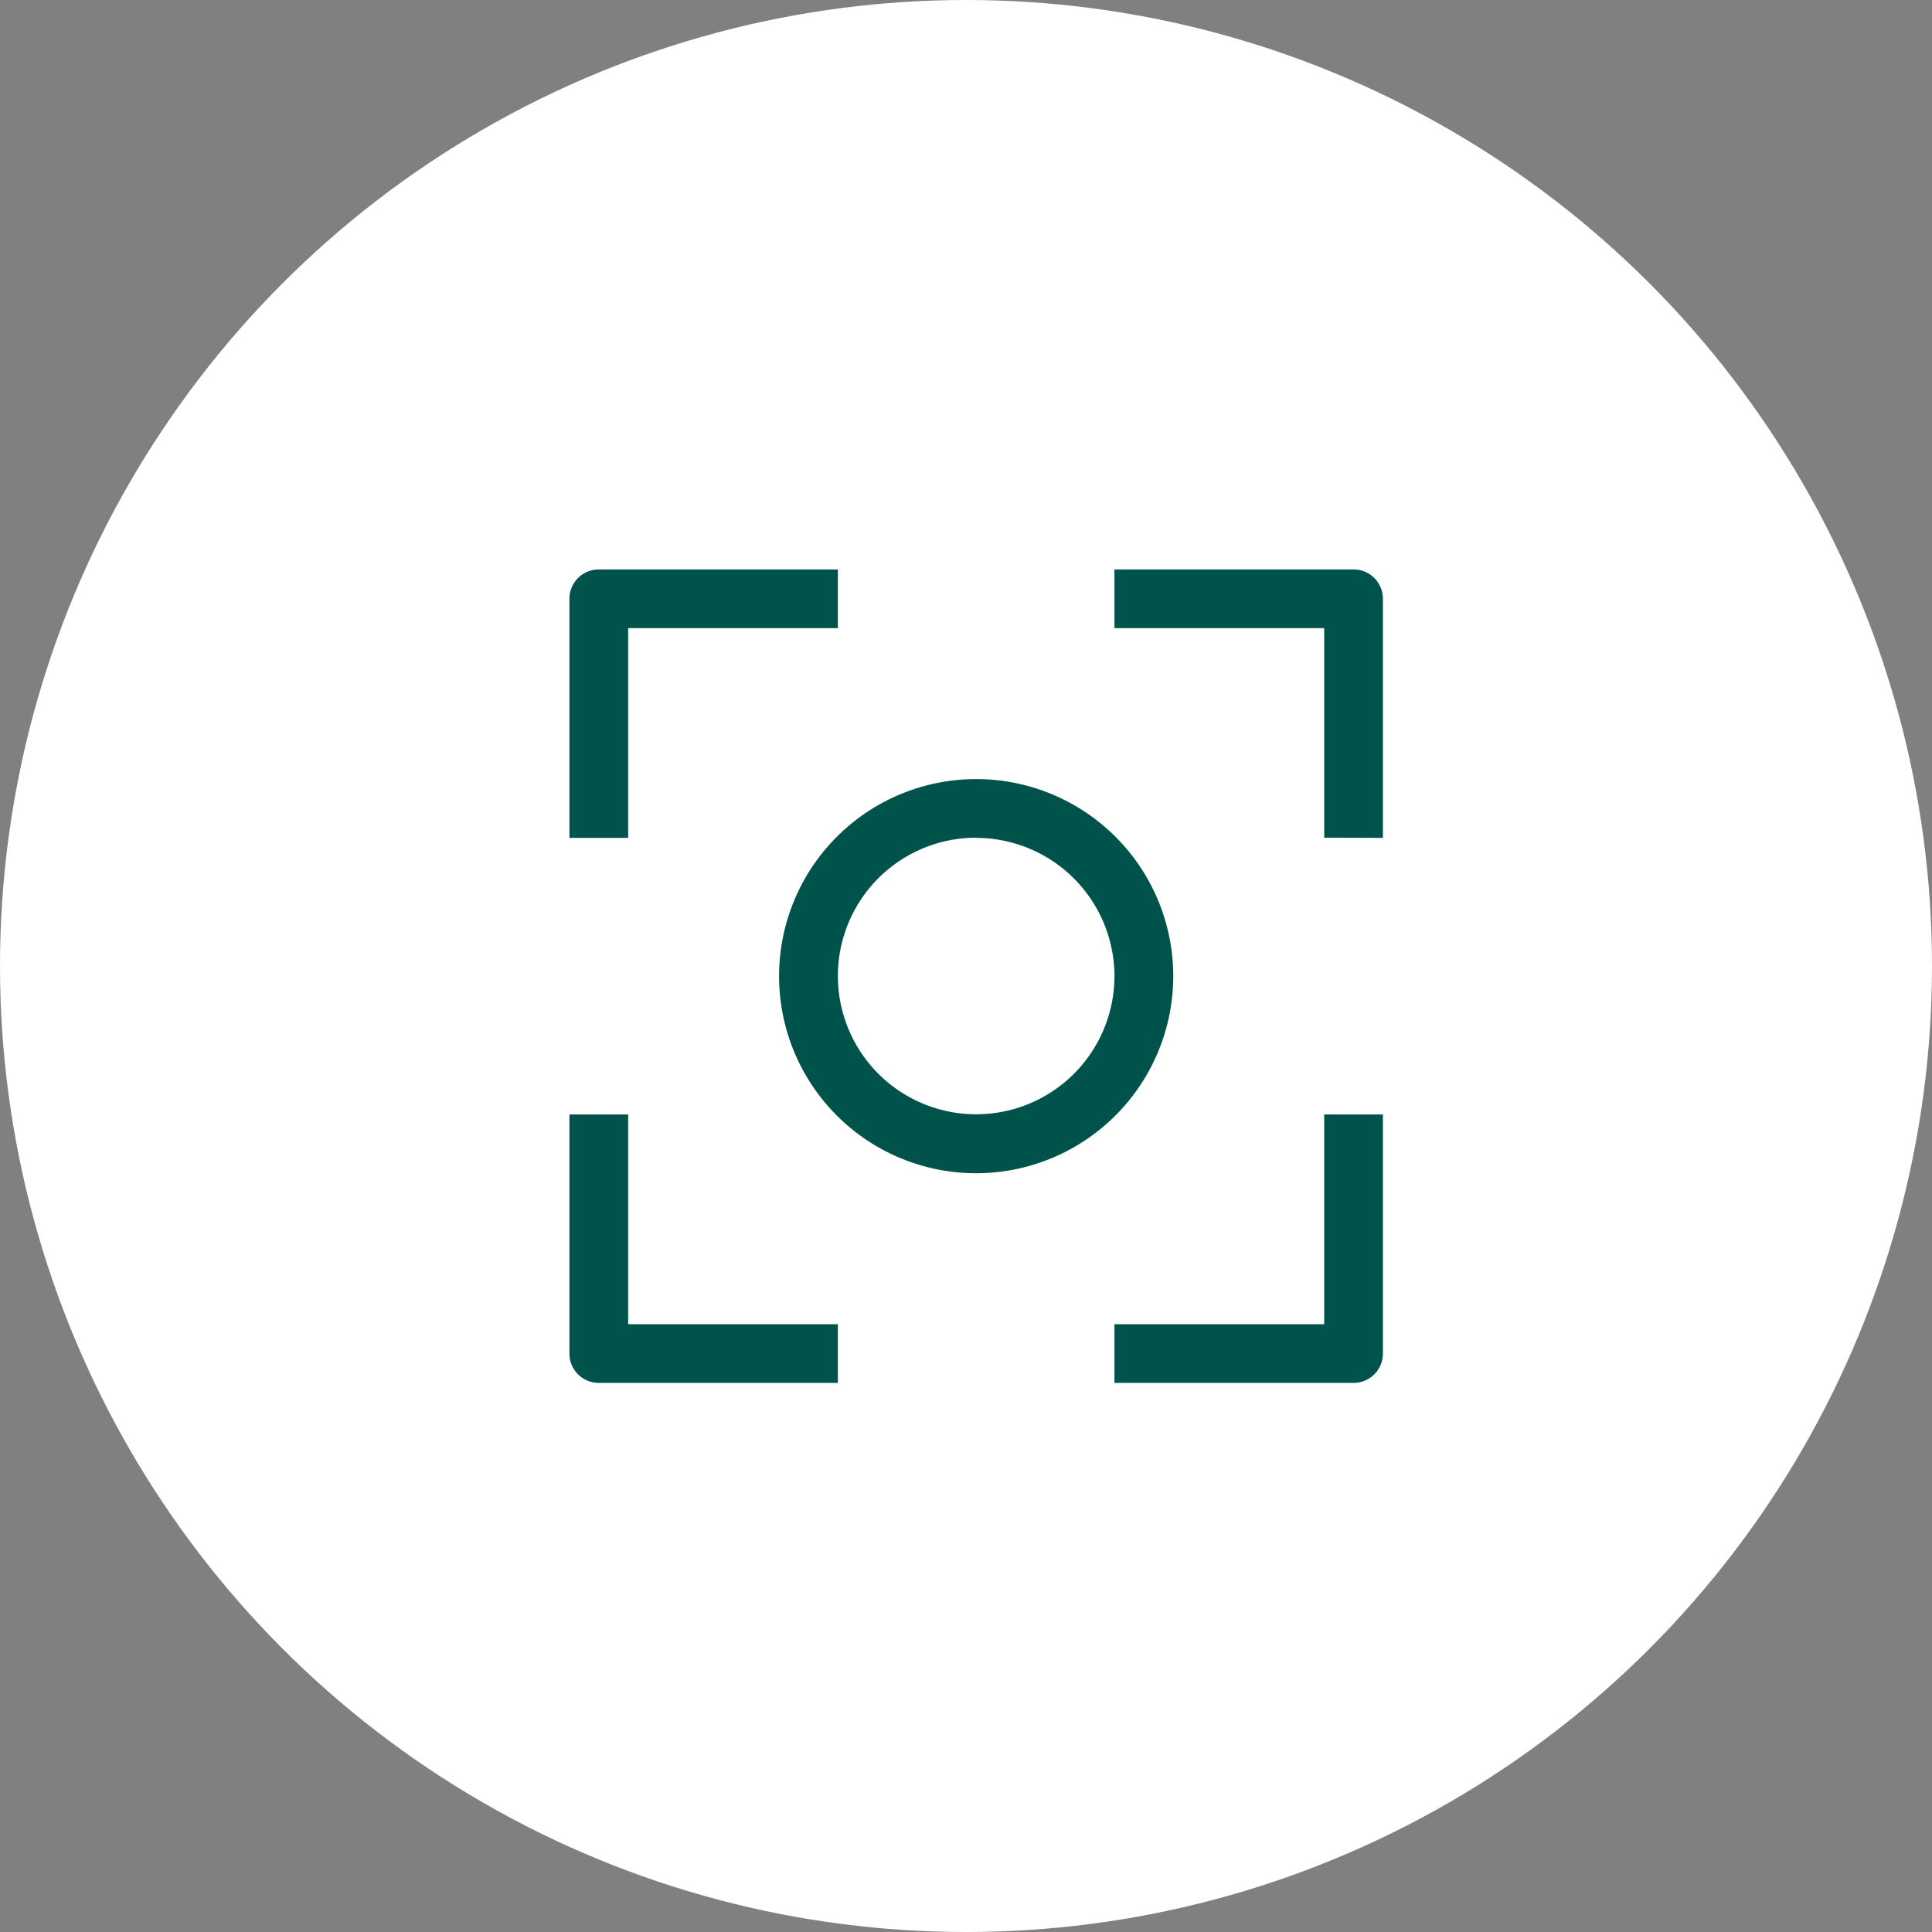
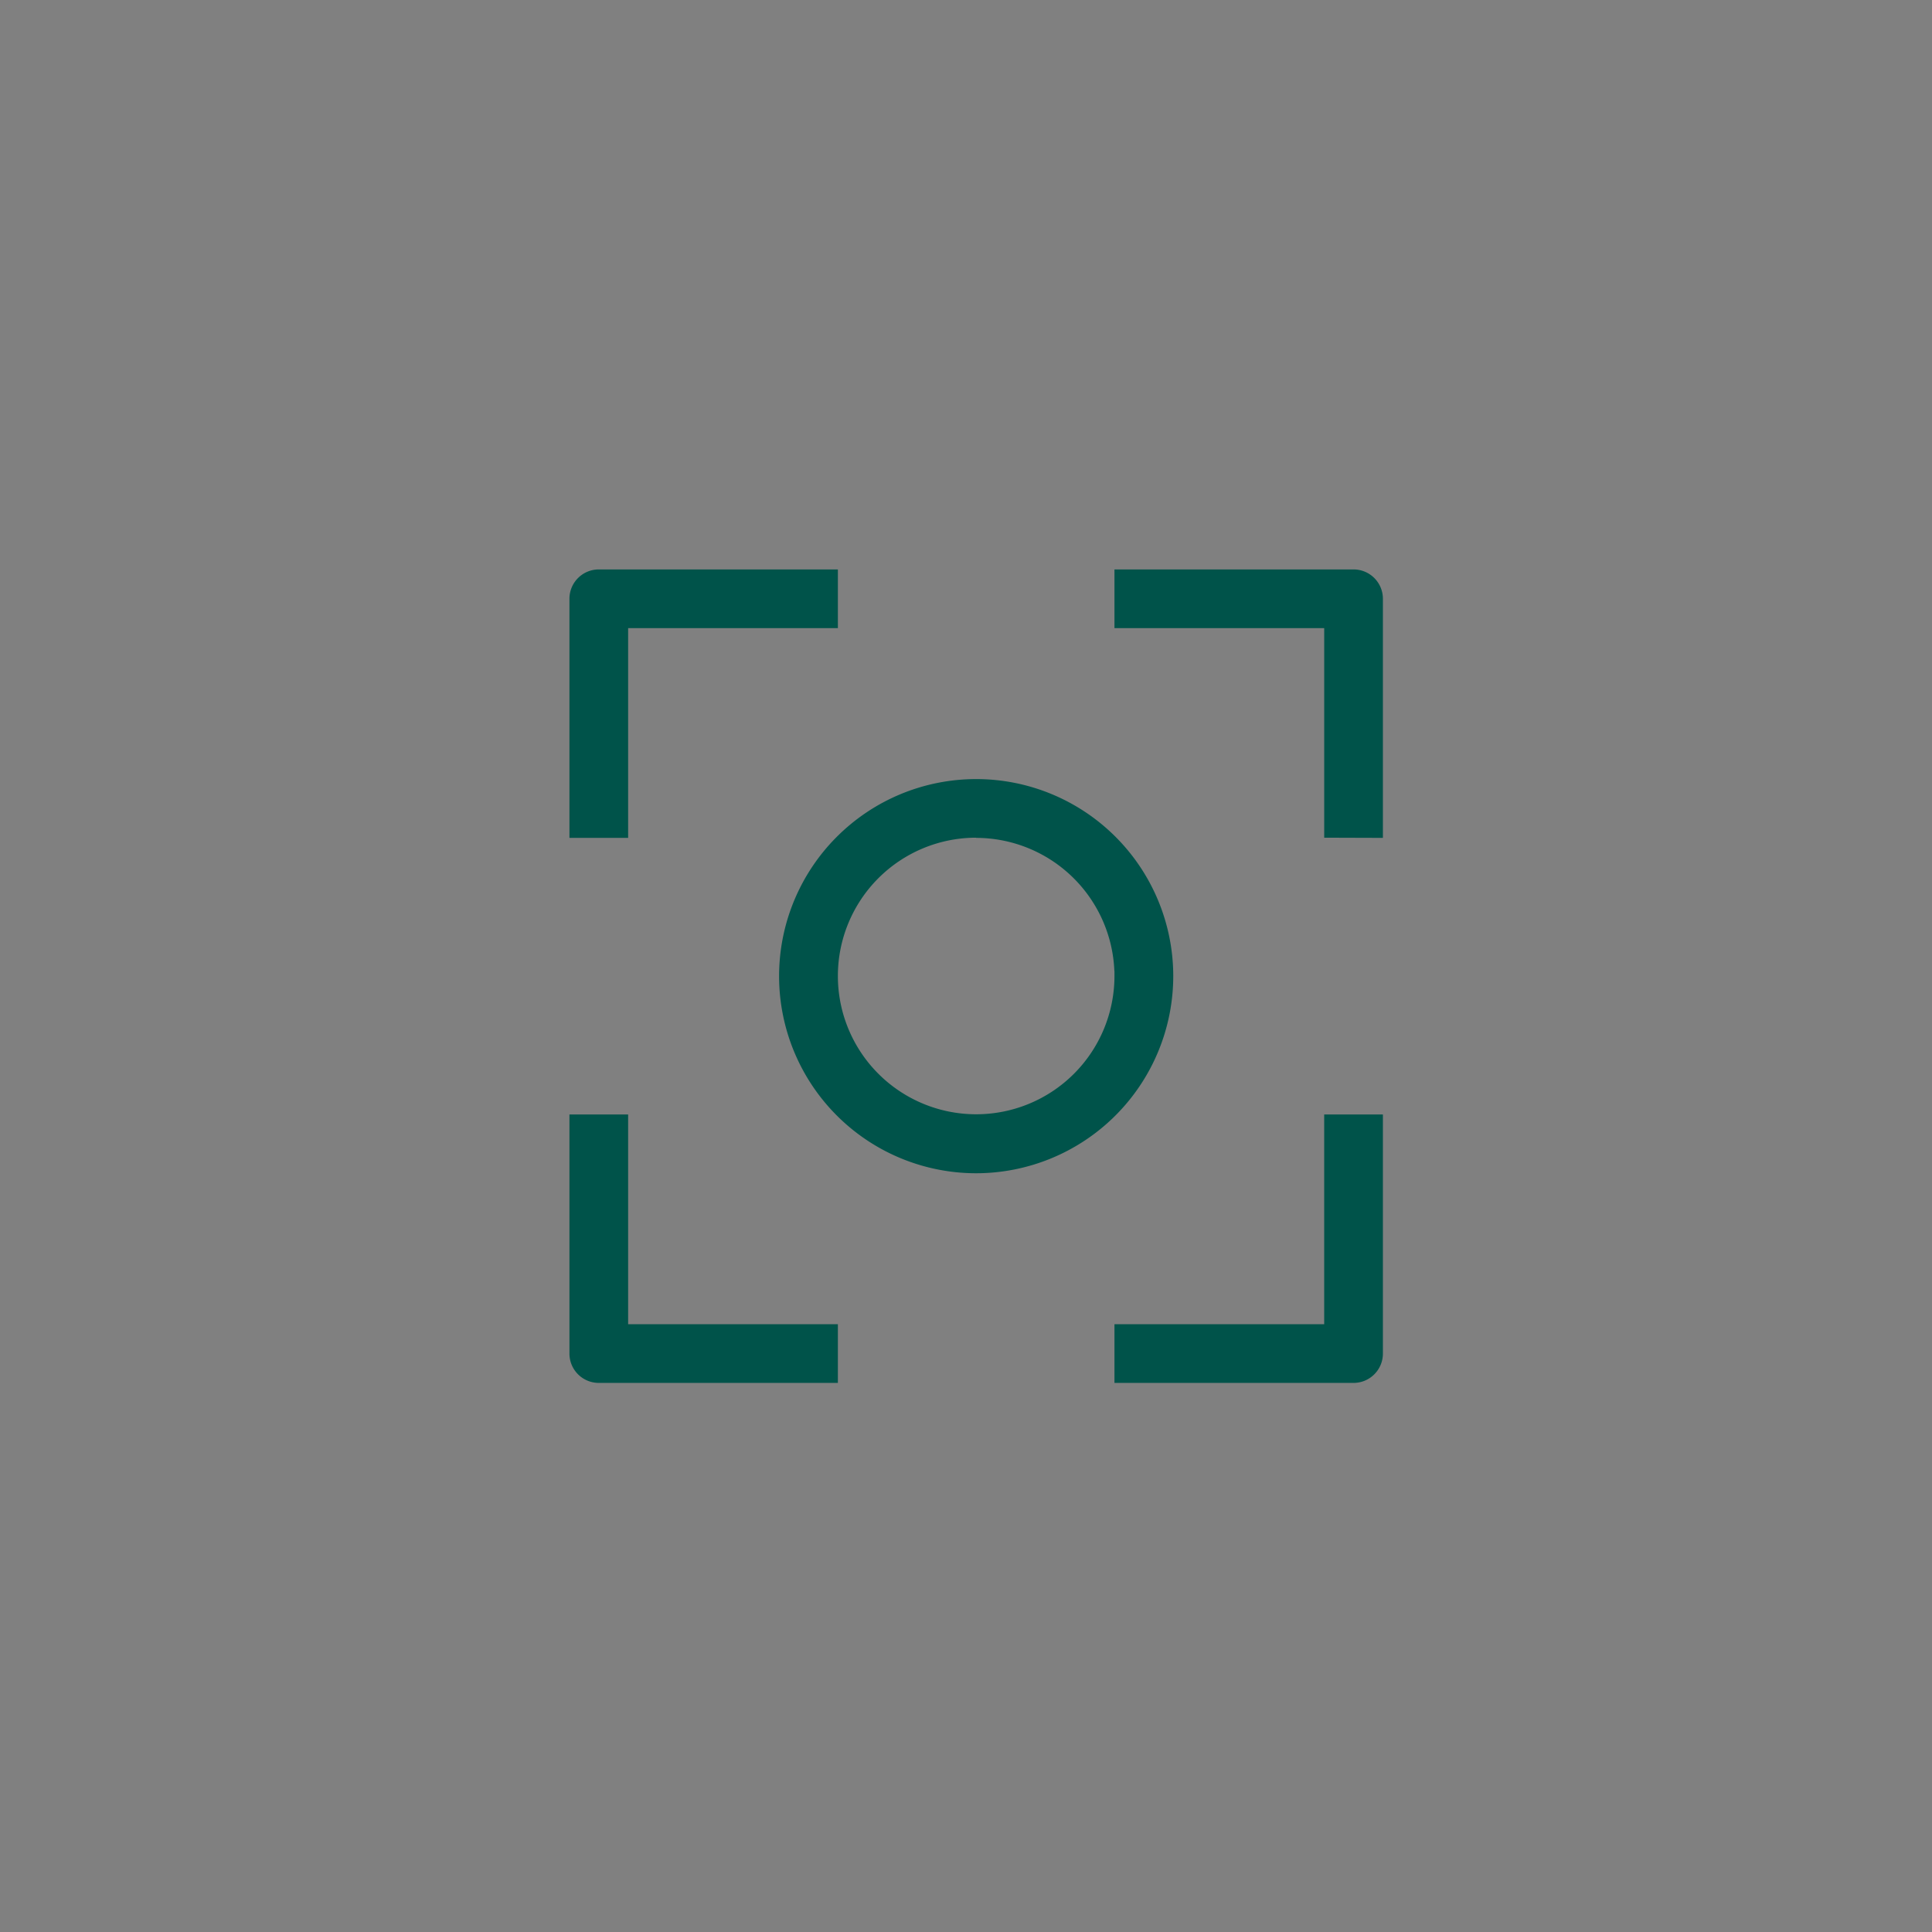
<svg xmlns="http://www.w3.org/2000/svg" width="95" height="95" viewBox="0 0 95 95">
  <rect x="0" y="0" width="95" height="95" fill="#808080" stroke="none" />
  <g id="Icon" transform="translate(-481 -1447)">
-     <circle id="Ellipse_1" data-name="Ellipse 1" cx="47.5" cy="47.5" r="47.5" transform="translate(481 1447)" fill="#fff" />
    <path id="Path_46" data-name="Path 46" d="M26.8,40V37.113H37.113V26.8H40V38.557A1.443,1.443,0,0,1,38.557,40ZM1.443,40A1.443,1.443,0,0,1,0,38.557V26.8H2.887V37.113H13.2V40ZM20,29.691a9.691,9.691,0,1,1,9.691-9.732V20A9.7,9.7,0,0,1,20,29.691m0-16.5A6.8,6.8,0,1,0,26.8,20v-.256l-.005-.005A6.811,6.811,0,0,0,20,13.2Zm17.114,0V2.887H26.8V0H38.557A1.443,1.443,0,0,1,40,1.443V13.2ZM0,13.2V1.443A1.443,1.443,0,0,1,1.443,0H13.2V2.887H2.887V13.2Z" transform="translate(509 1475)" fill="#00534a" />
  </g>
</svg>